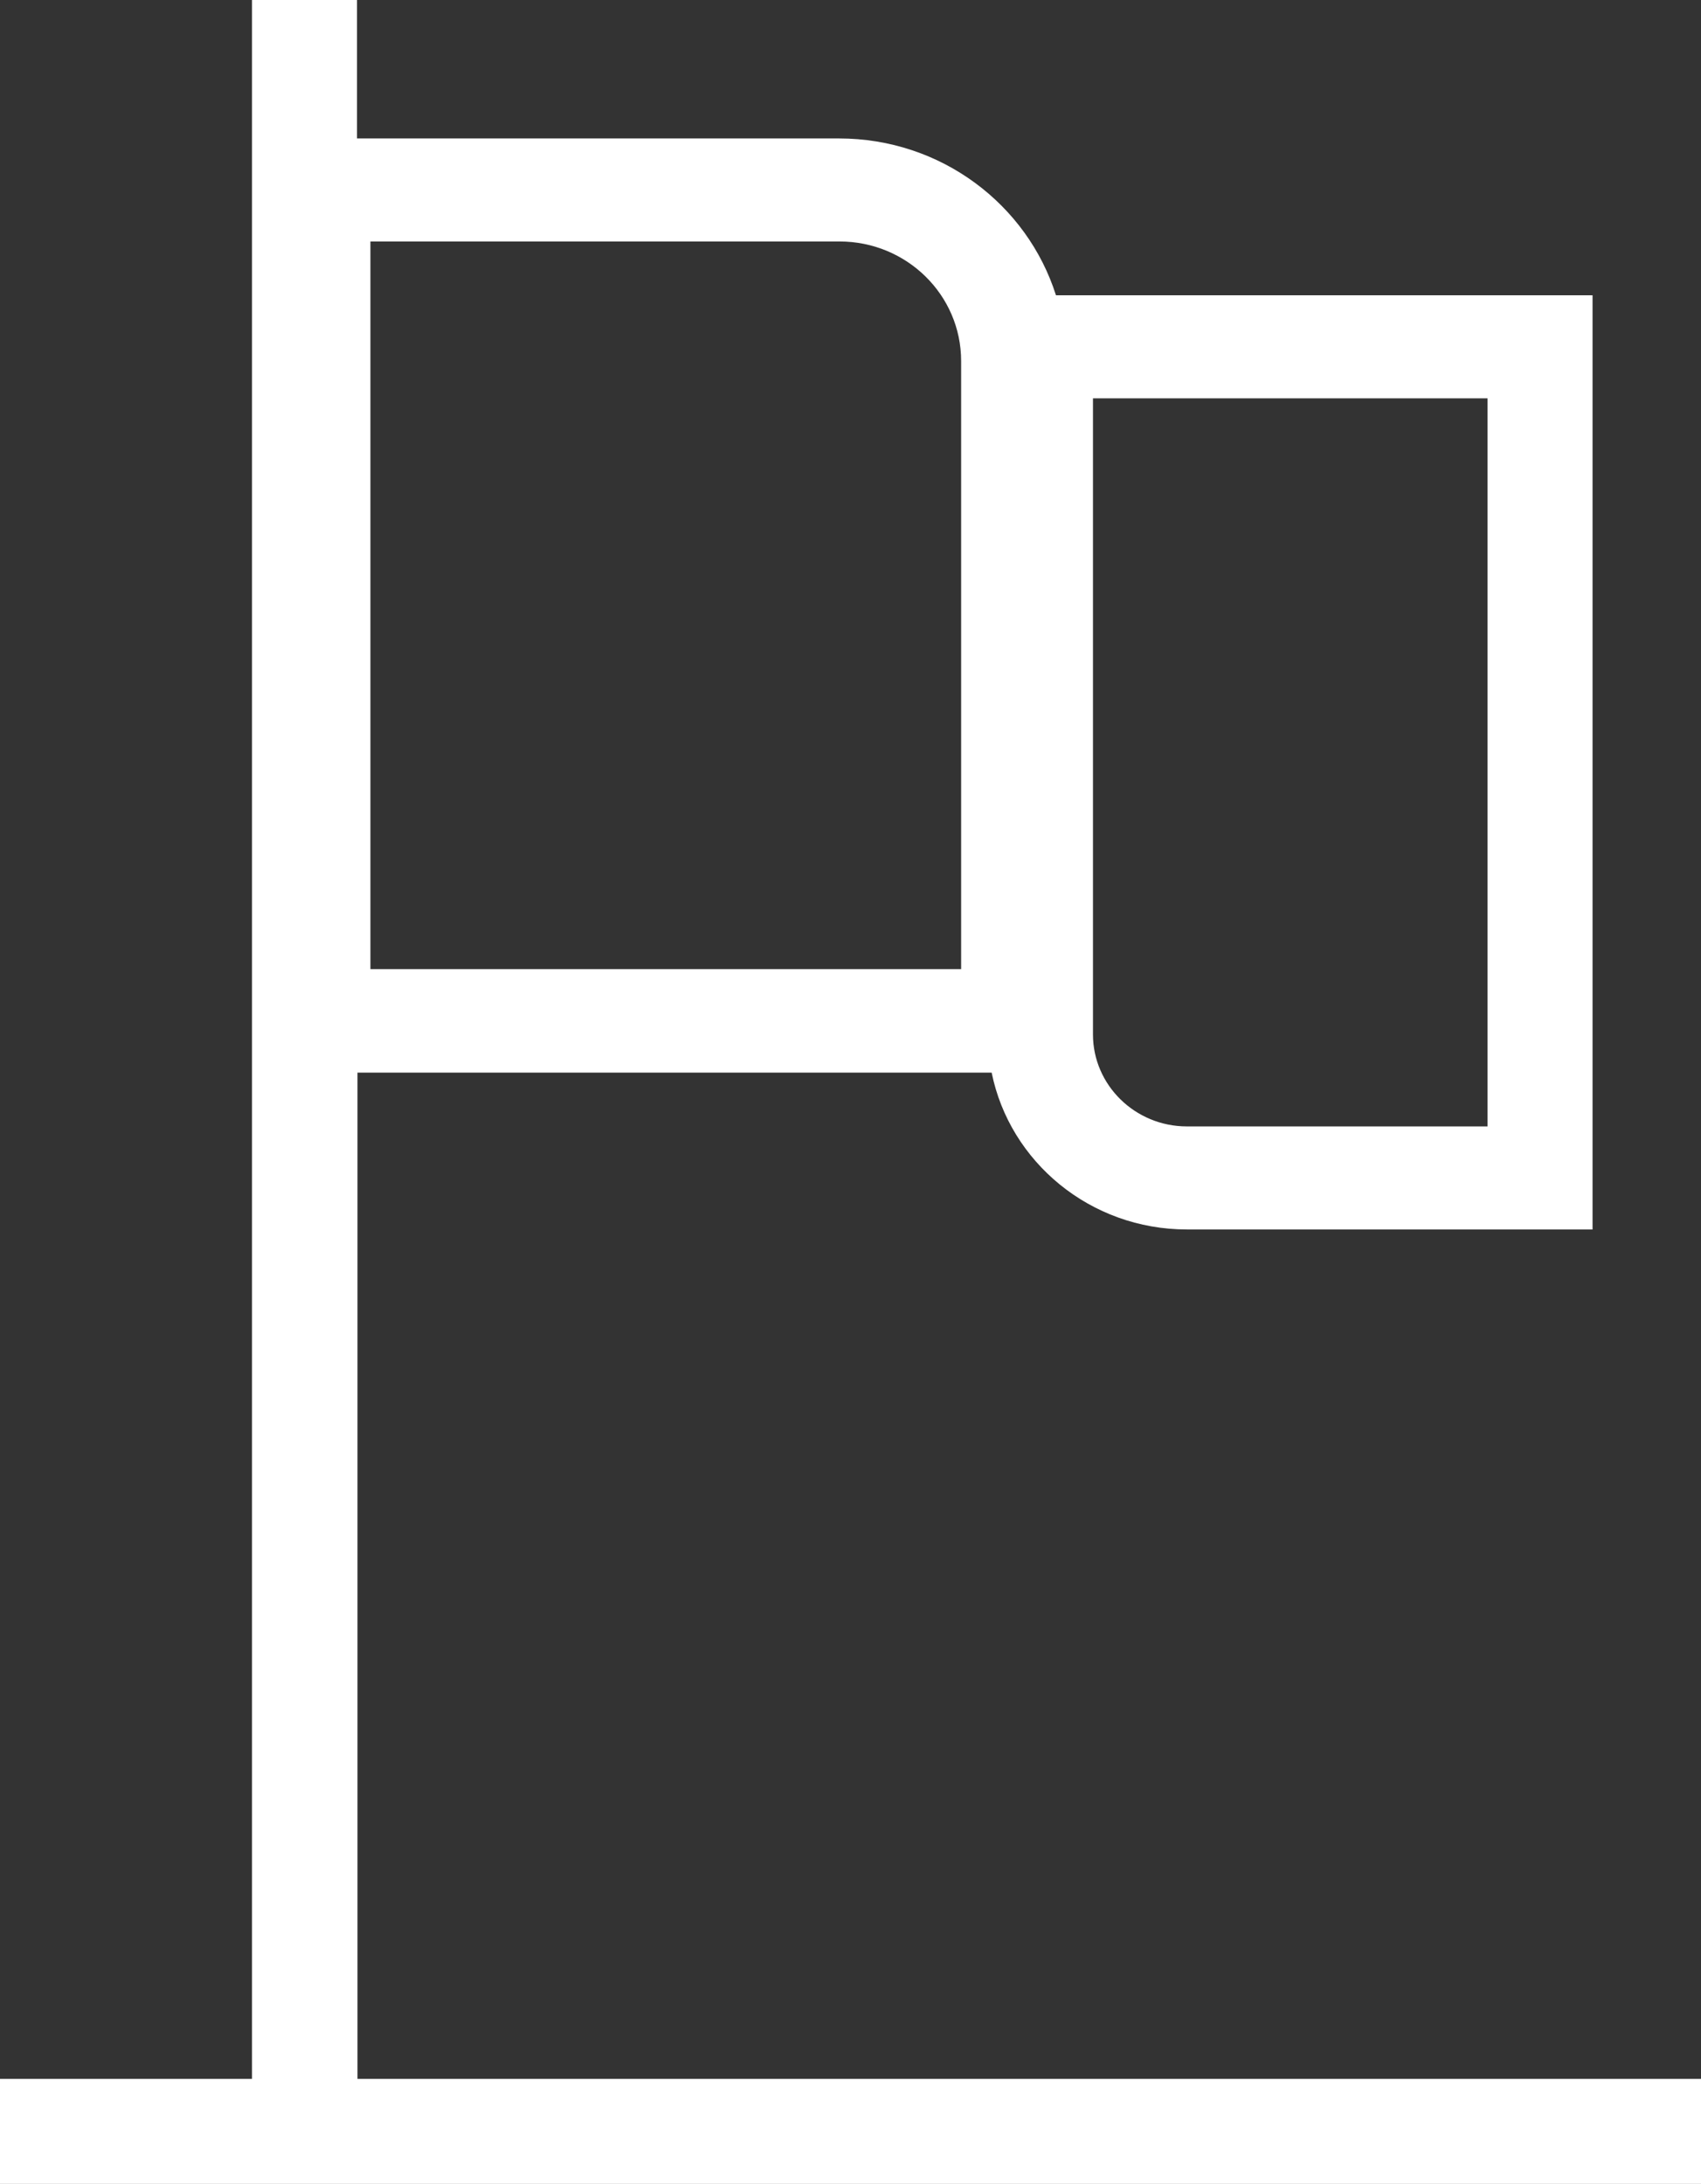
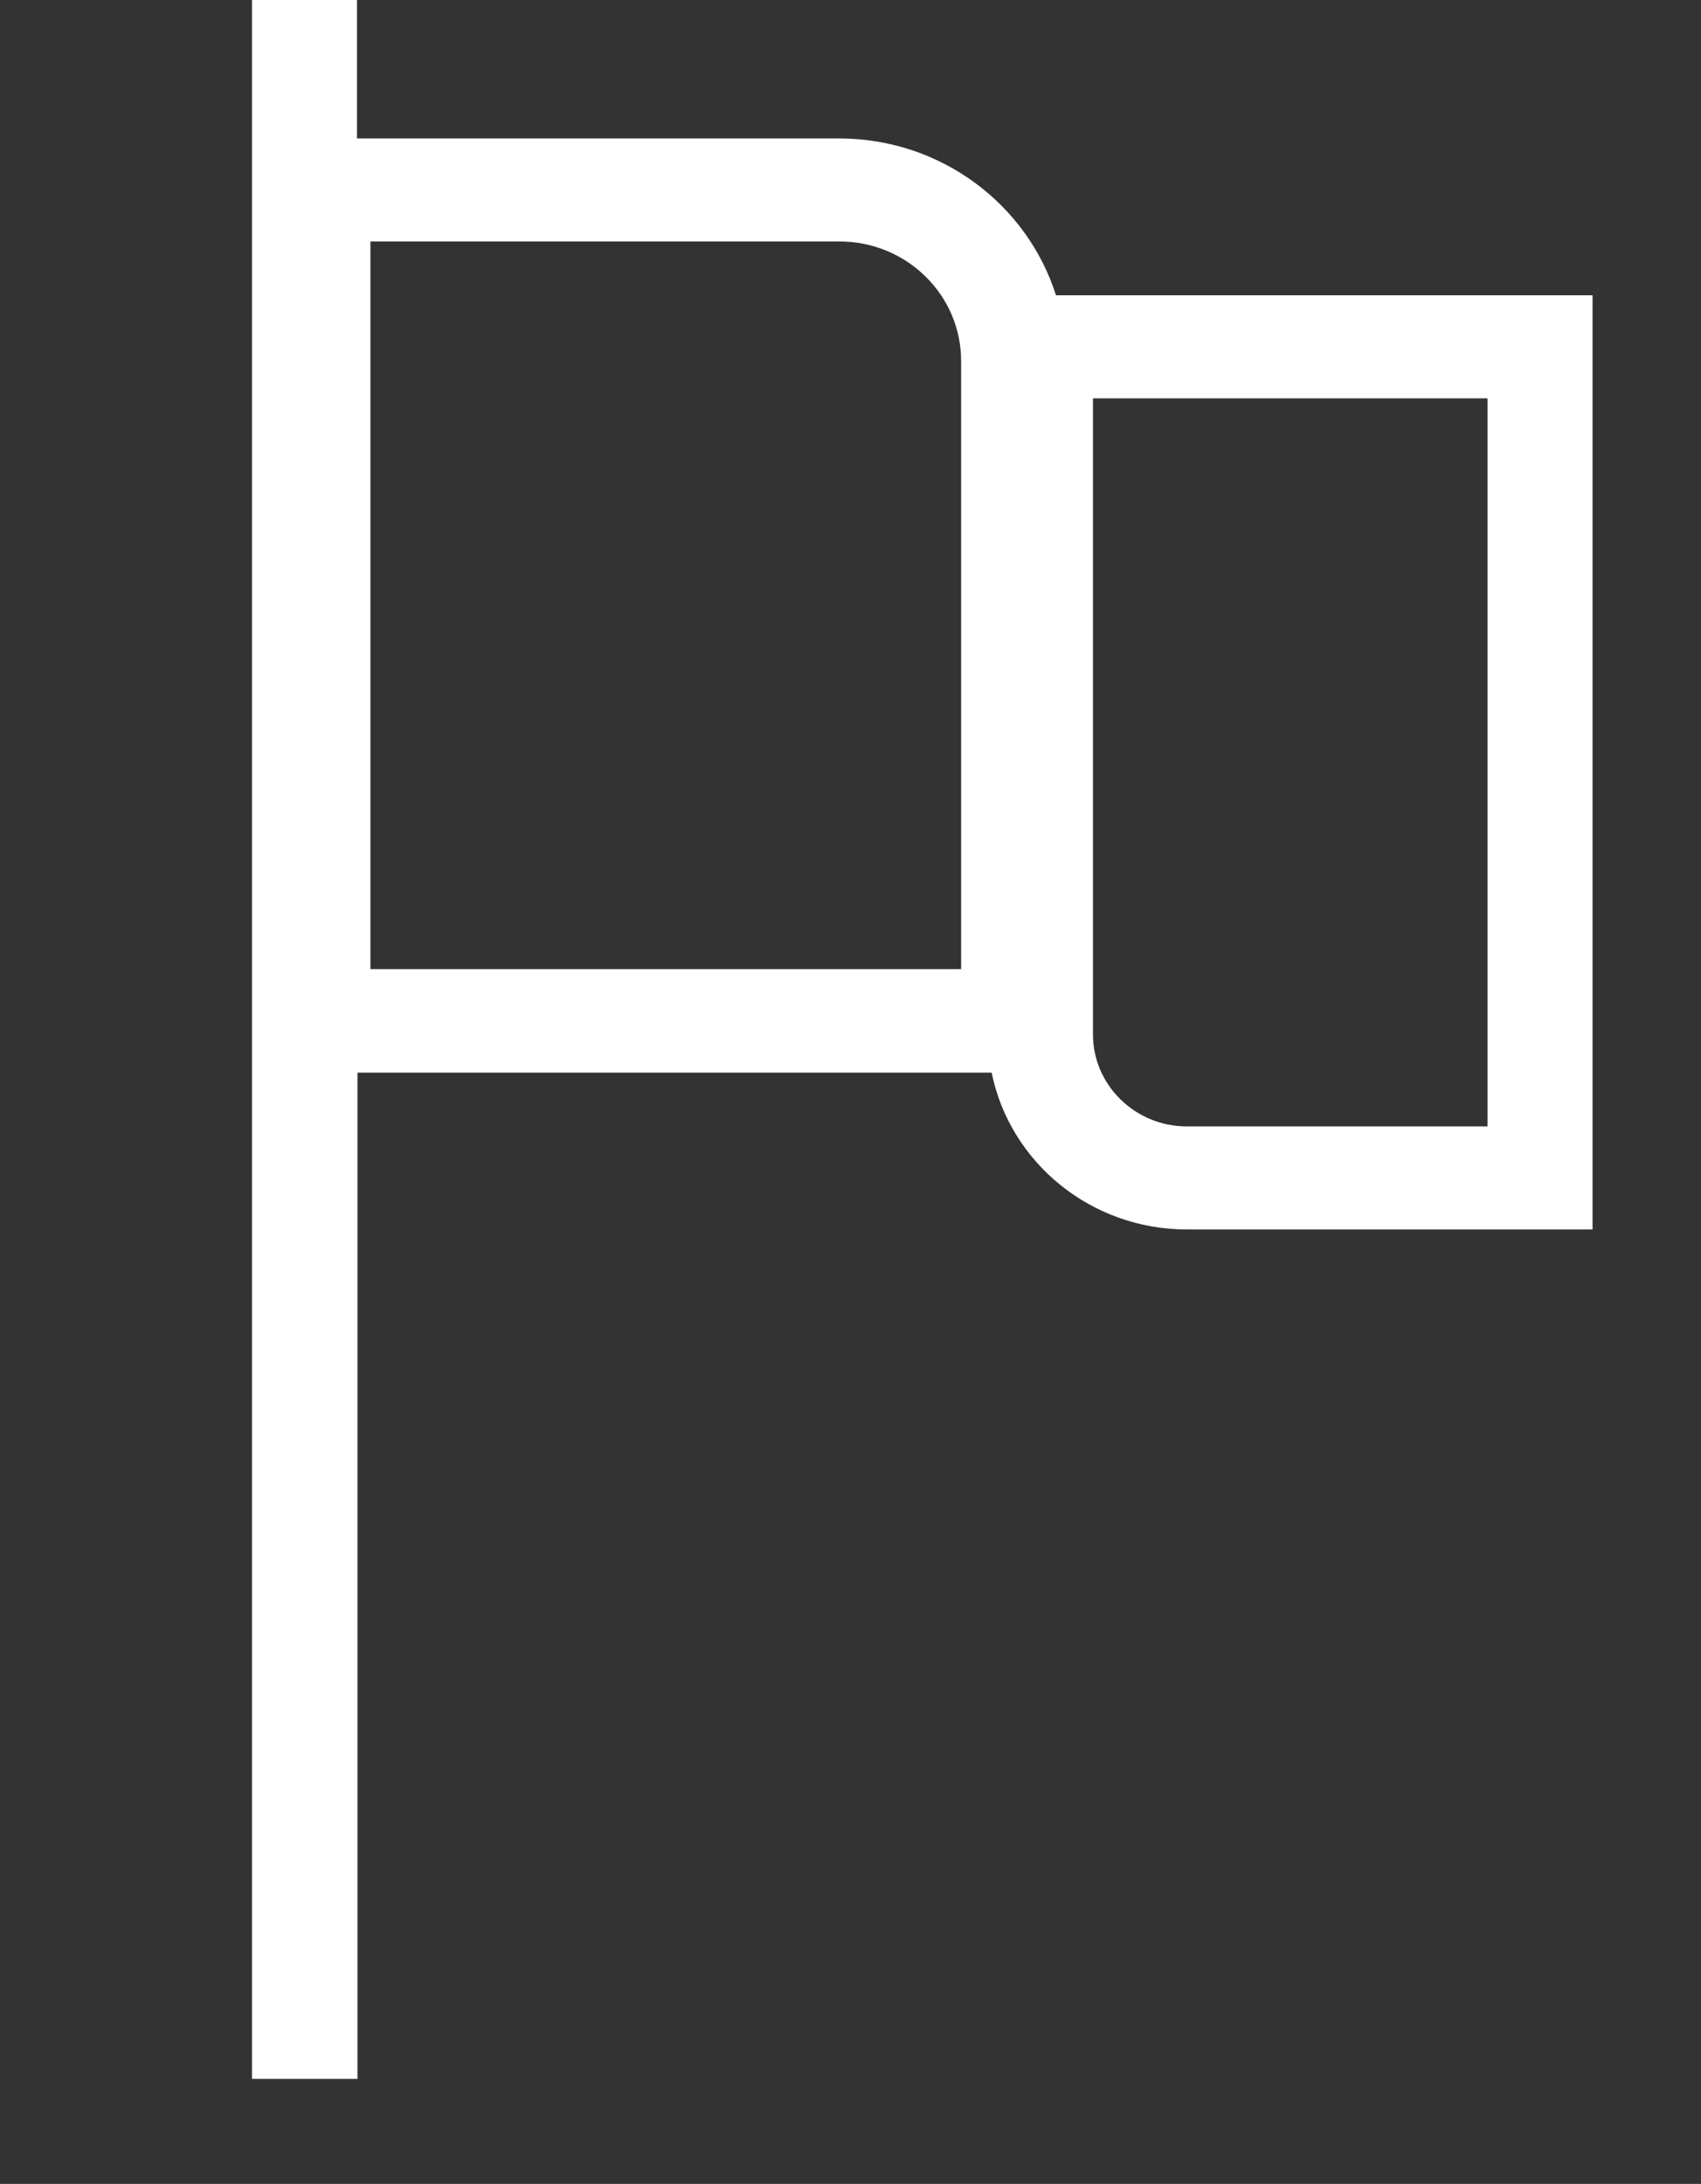
<svg xmlns="http://www.w3.org/2000/svg" width="81" height="104" viewBox="0 0 81 104" fill="none">
  <rect x="0" y="0" width="81" height="104" fill="#333333" stroke="none" />
-   <path fill-rule="evenodd" clip-rule="evenodd" d="M70.836 53.641H56.518C54.051 53.641 52.046 51.67 52.046 49.261V18.968H70.836V53.641ZM45.768 46.15H17.639V11.499H39.975C43.169 11.499 45.768 14.04 45.768 17.194V46.15ZM50.284 14.062C48.918 9.747 44.821 6.593 39.953 6.593H17V0H12V99H0V104H81V99H17.022V51.079H47.222C48.081 55.328 51.914 58.548 56.518 58.548H75.836V14.062H50.284Z" fill="white" />
+   <path fill-rule="evenodd" clip-rule="evenodd" d="M70.836 53.641H56.518C54.051 53.641 52.046 51.67 52.046 49.261V18.968H70.836V53.641ZM45.768 46.15H17.639V11.499H39.975C43.169 11.499 45.768 14.04 45.768 17.194V46.15ZM50.284 14.062C48.918 9.747 44.821 6.593 39.953 6.593H17V0H12V99H0V104V99H17.022V51.079H47.222C48.081 55.328 51.914 58.548 56.518 58.548H75.836V14.062H50.284Z" fill="white" />
</svg>